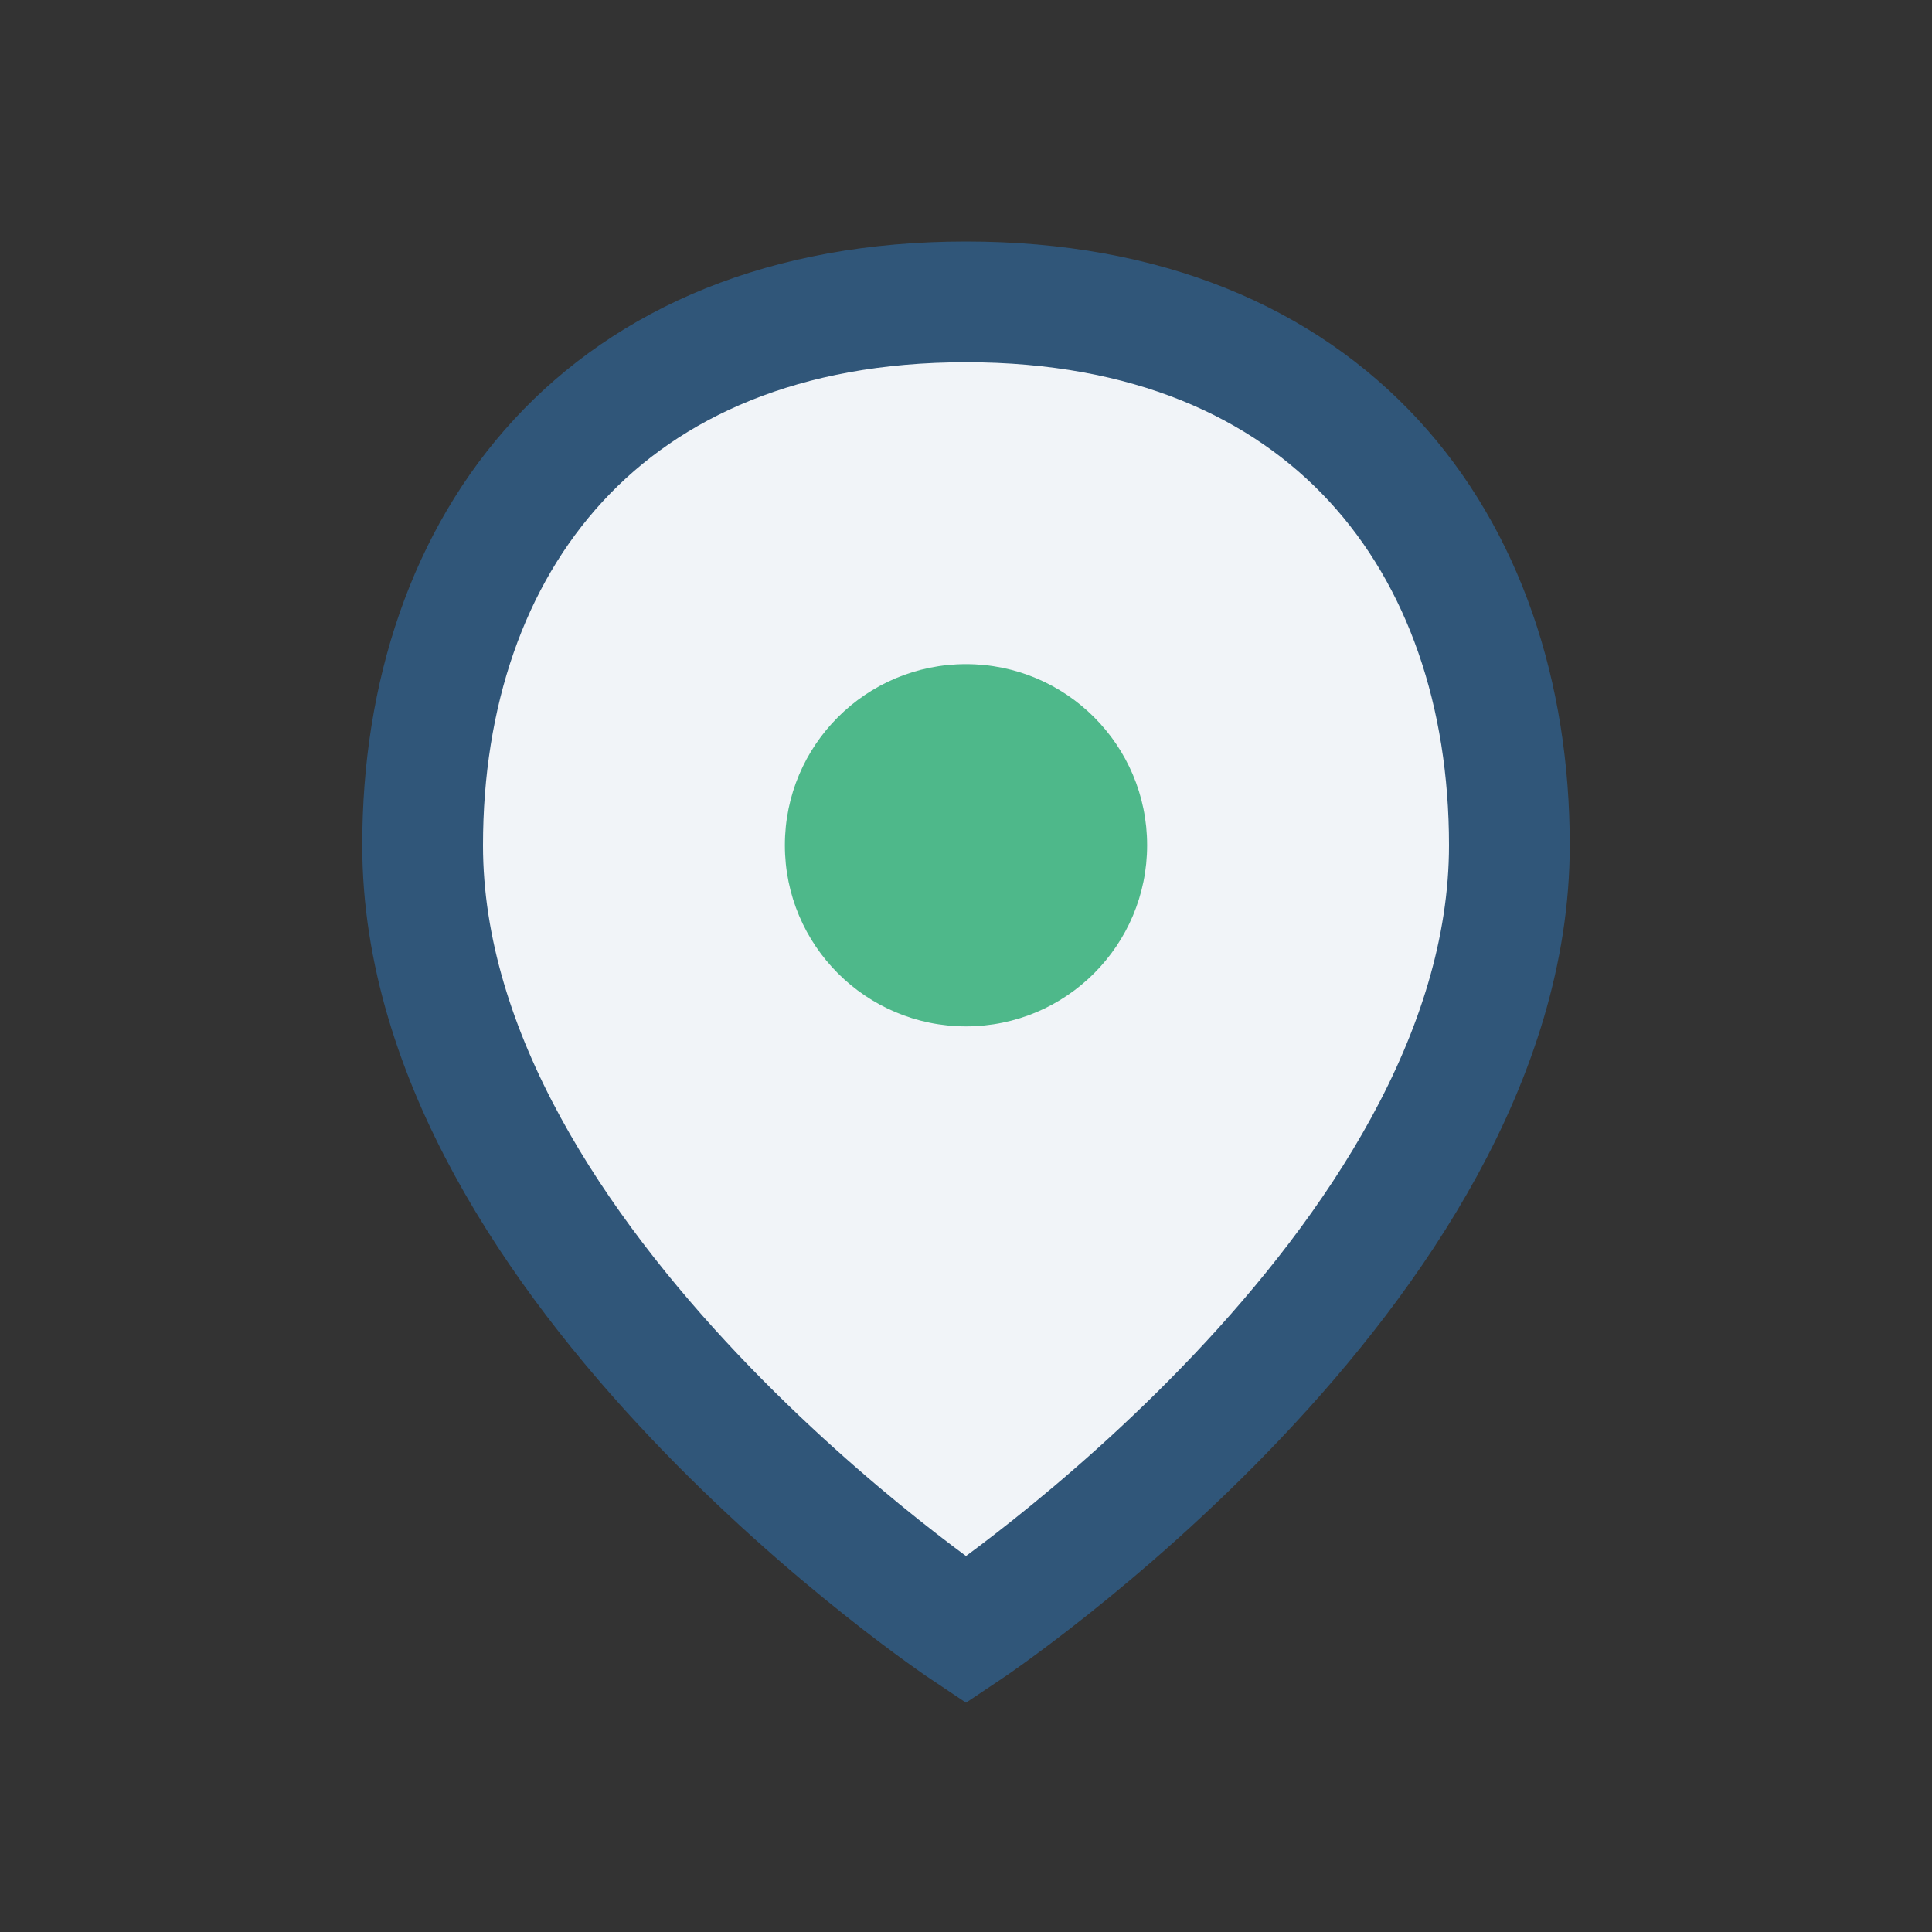
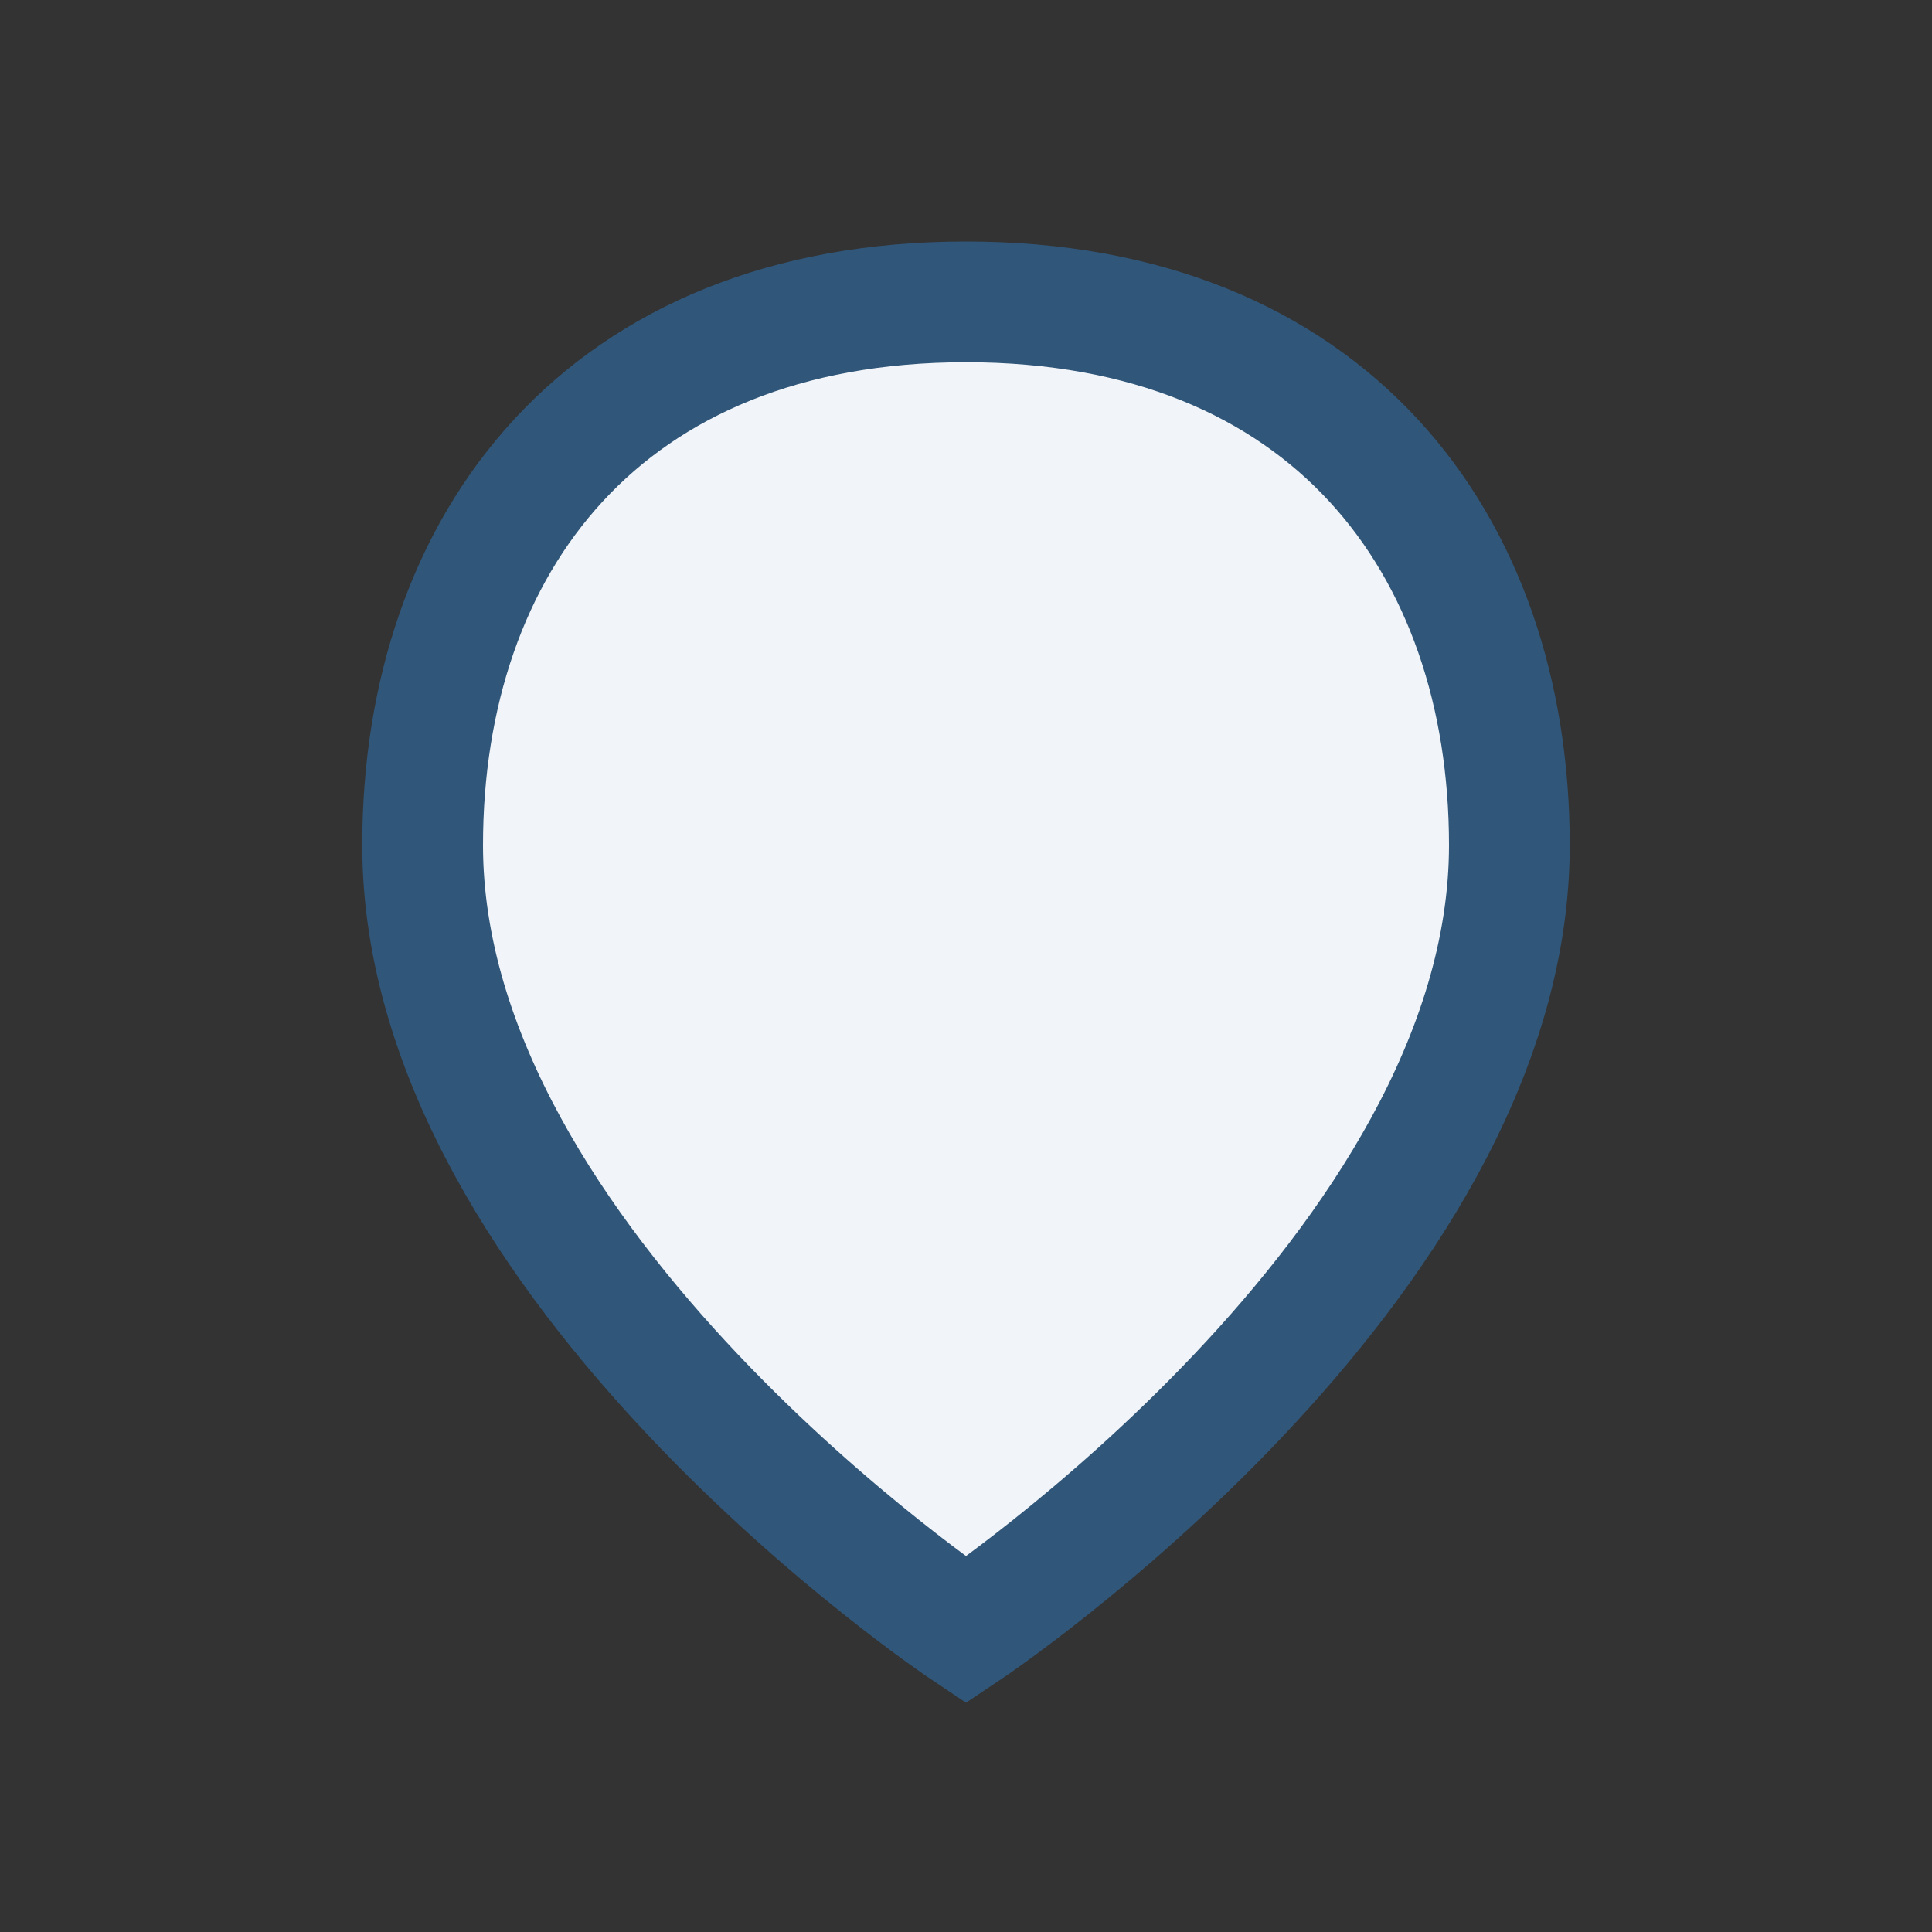
<svg xmlns="http://www.w3.org/2000/svg" width="32" height="32" viewBox="0 0 32 32">
  <rect x="0" y="0" width="32" height="32" fill="#333333" stroke="none" />
-   <path d="M16 5c6 0 9 4 9 9 0 7-9 13-9 13S7 21 7 14c0-5 3-9 9-9z" fill="#F1F4F8" stroke="#305679" stroke-width="2" />
-   <circle cx="16" cy="14" r="3" fill="#4EB88A" />
+   <path d="M16 5c6 0 9 4 9 9 0 7-9 13-9 13S7 21 7 14c0-5 3-9 9-9" fill="#F1F4F8" stroke="#305679" stroke-width="2" />
</svg>